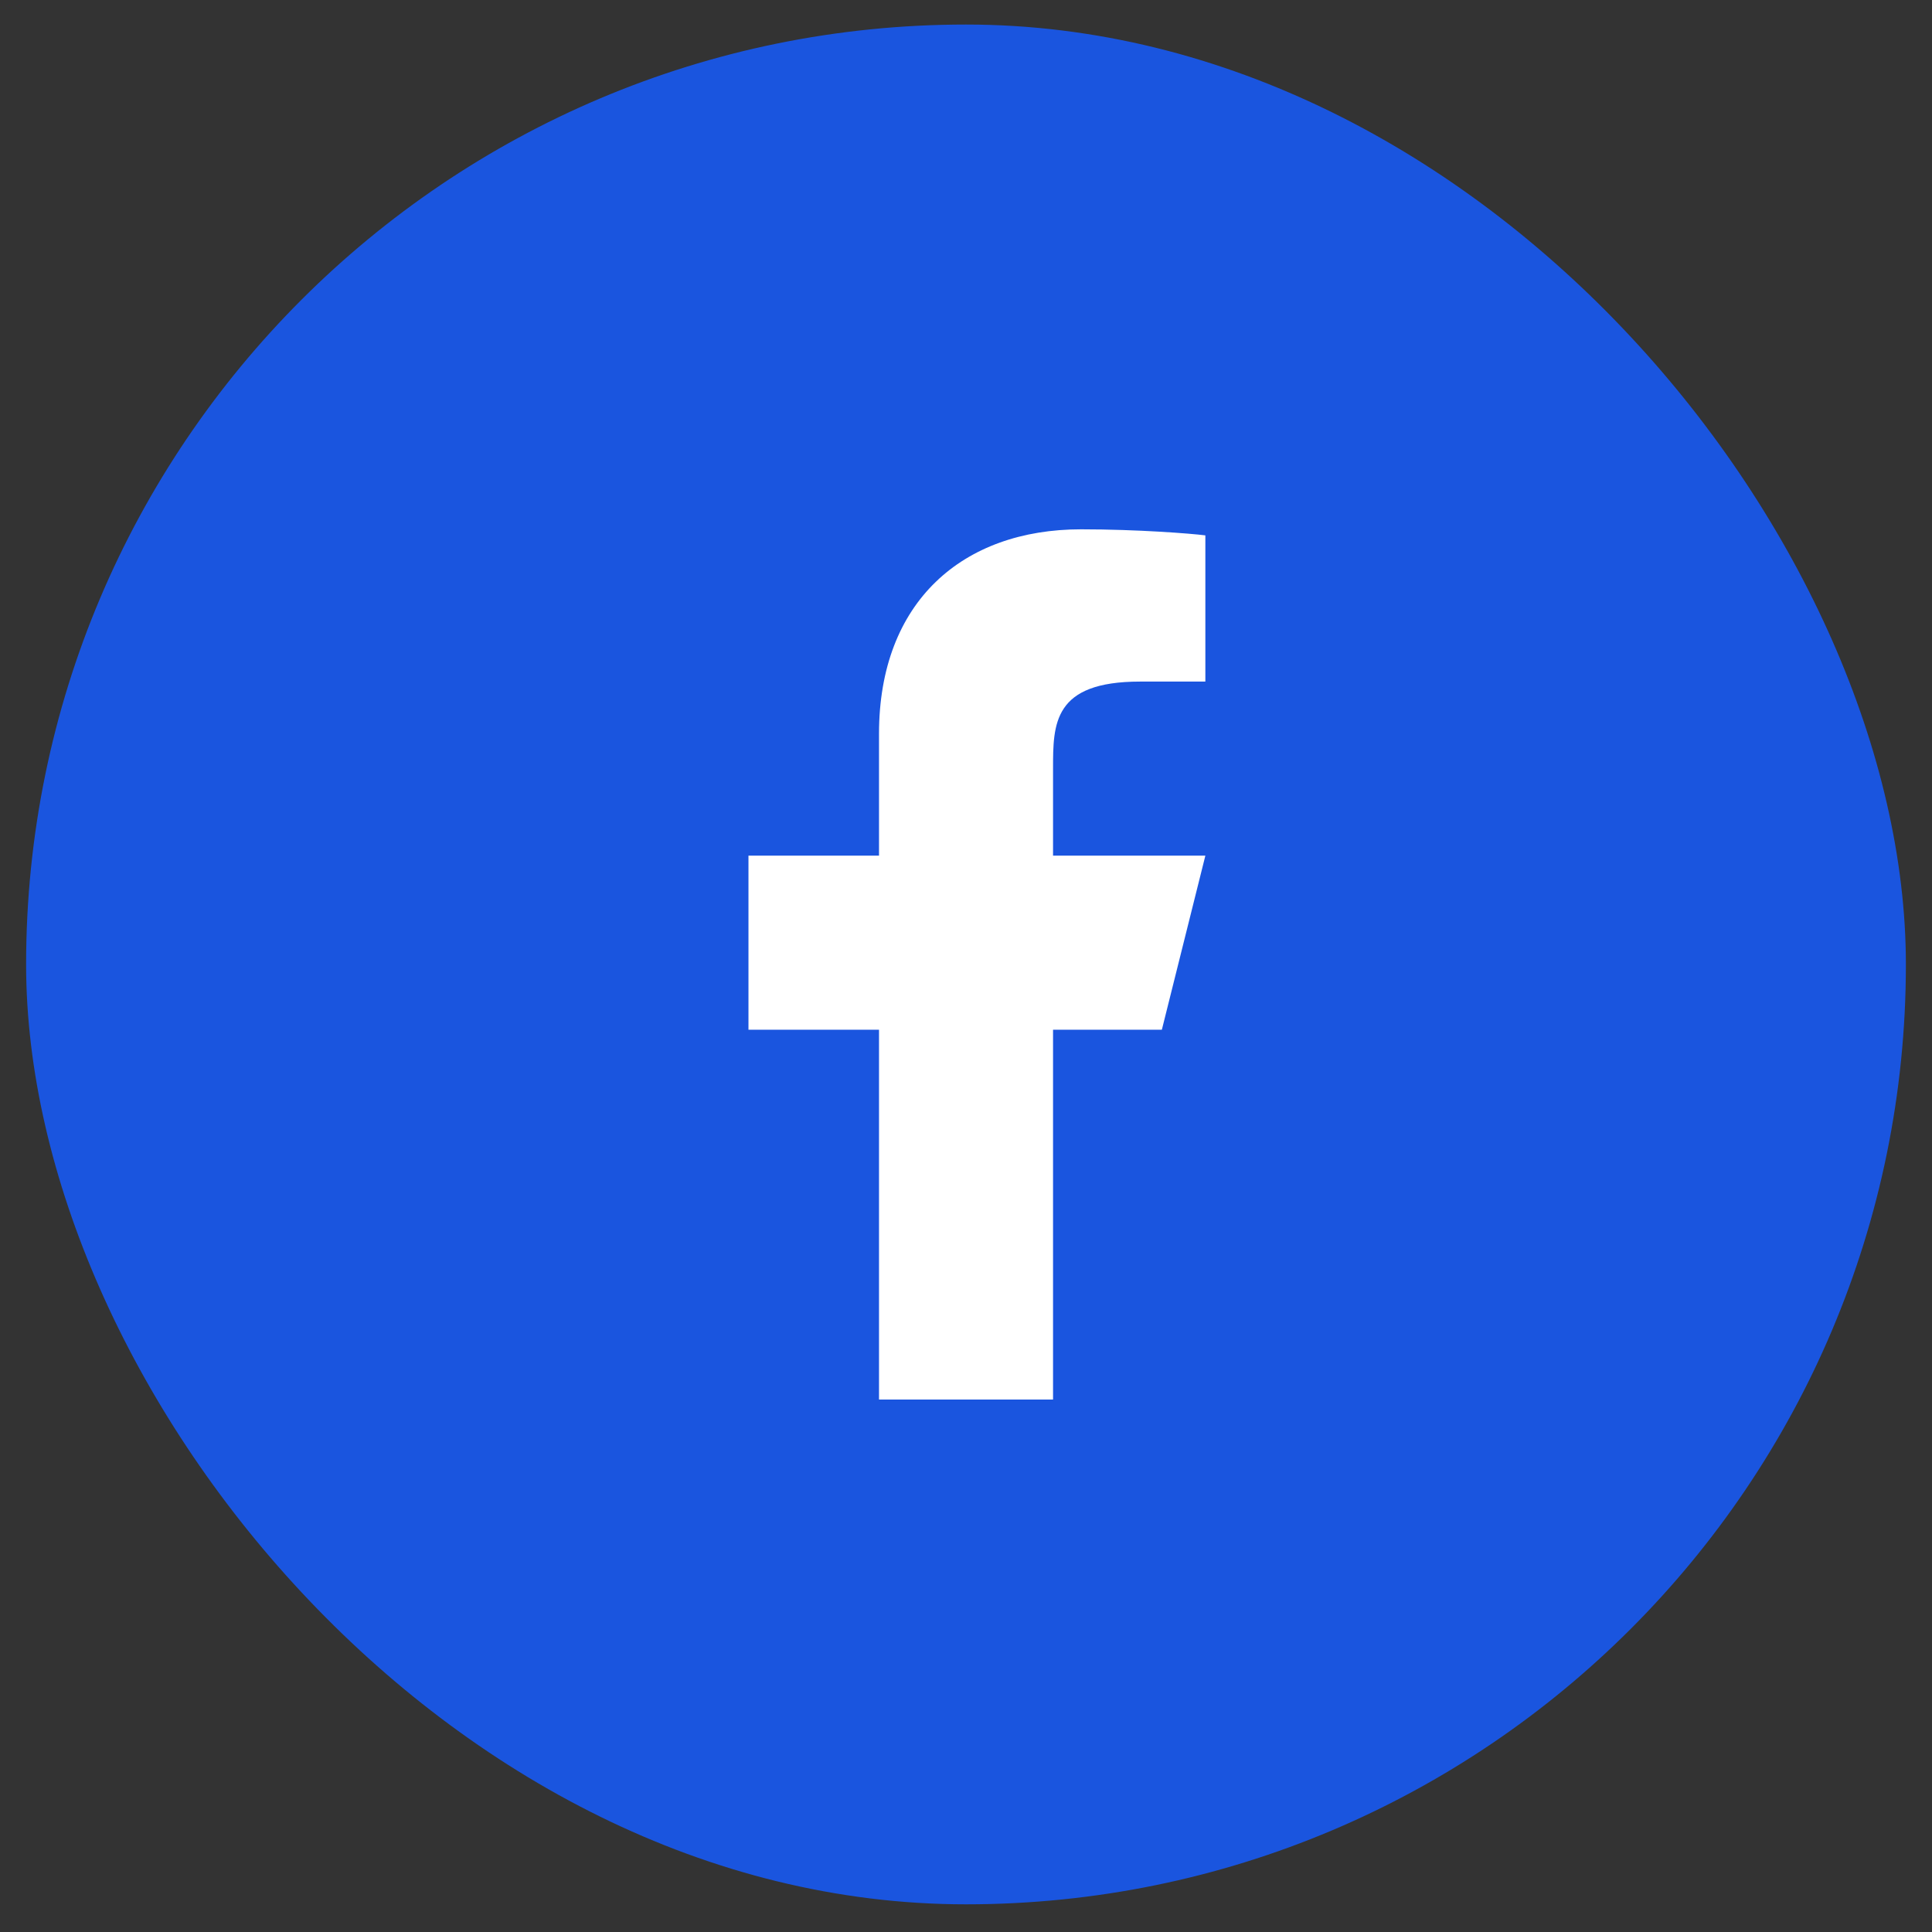
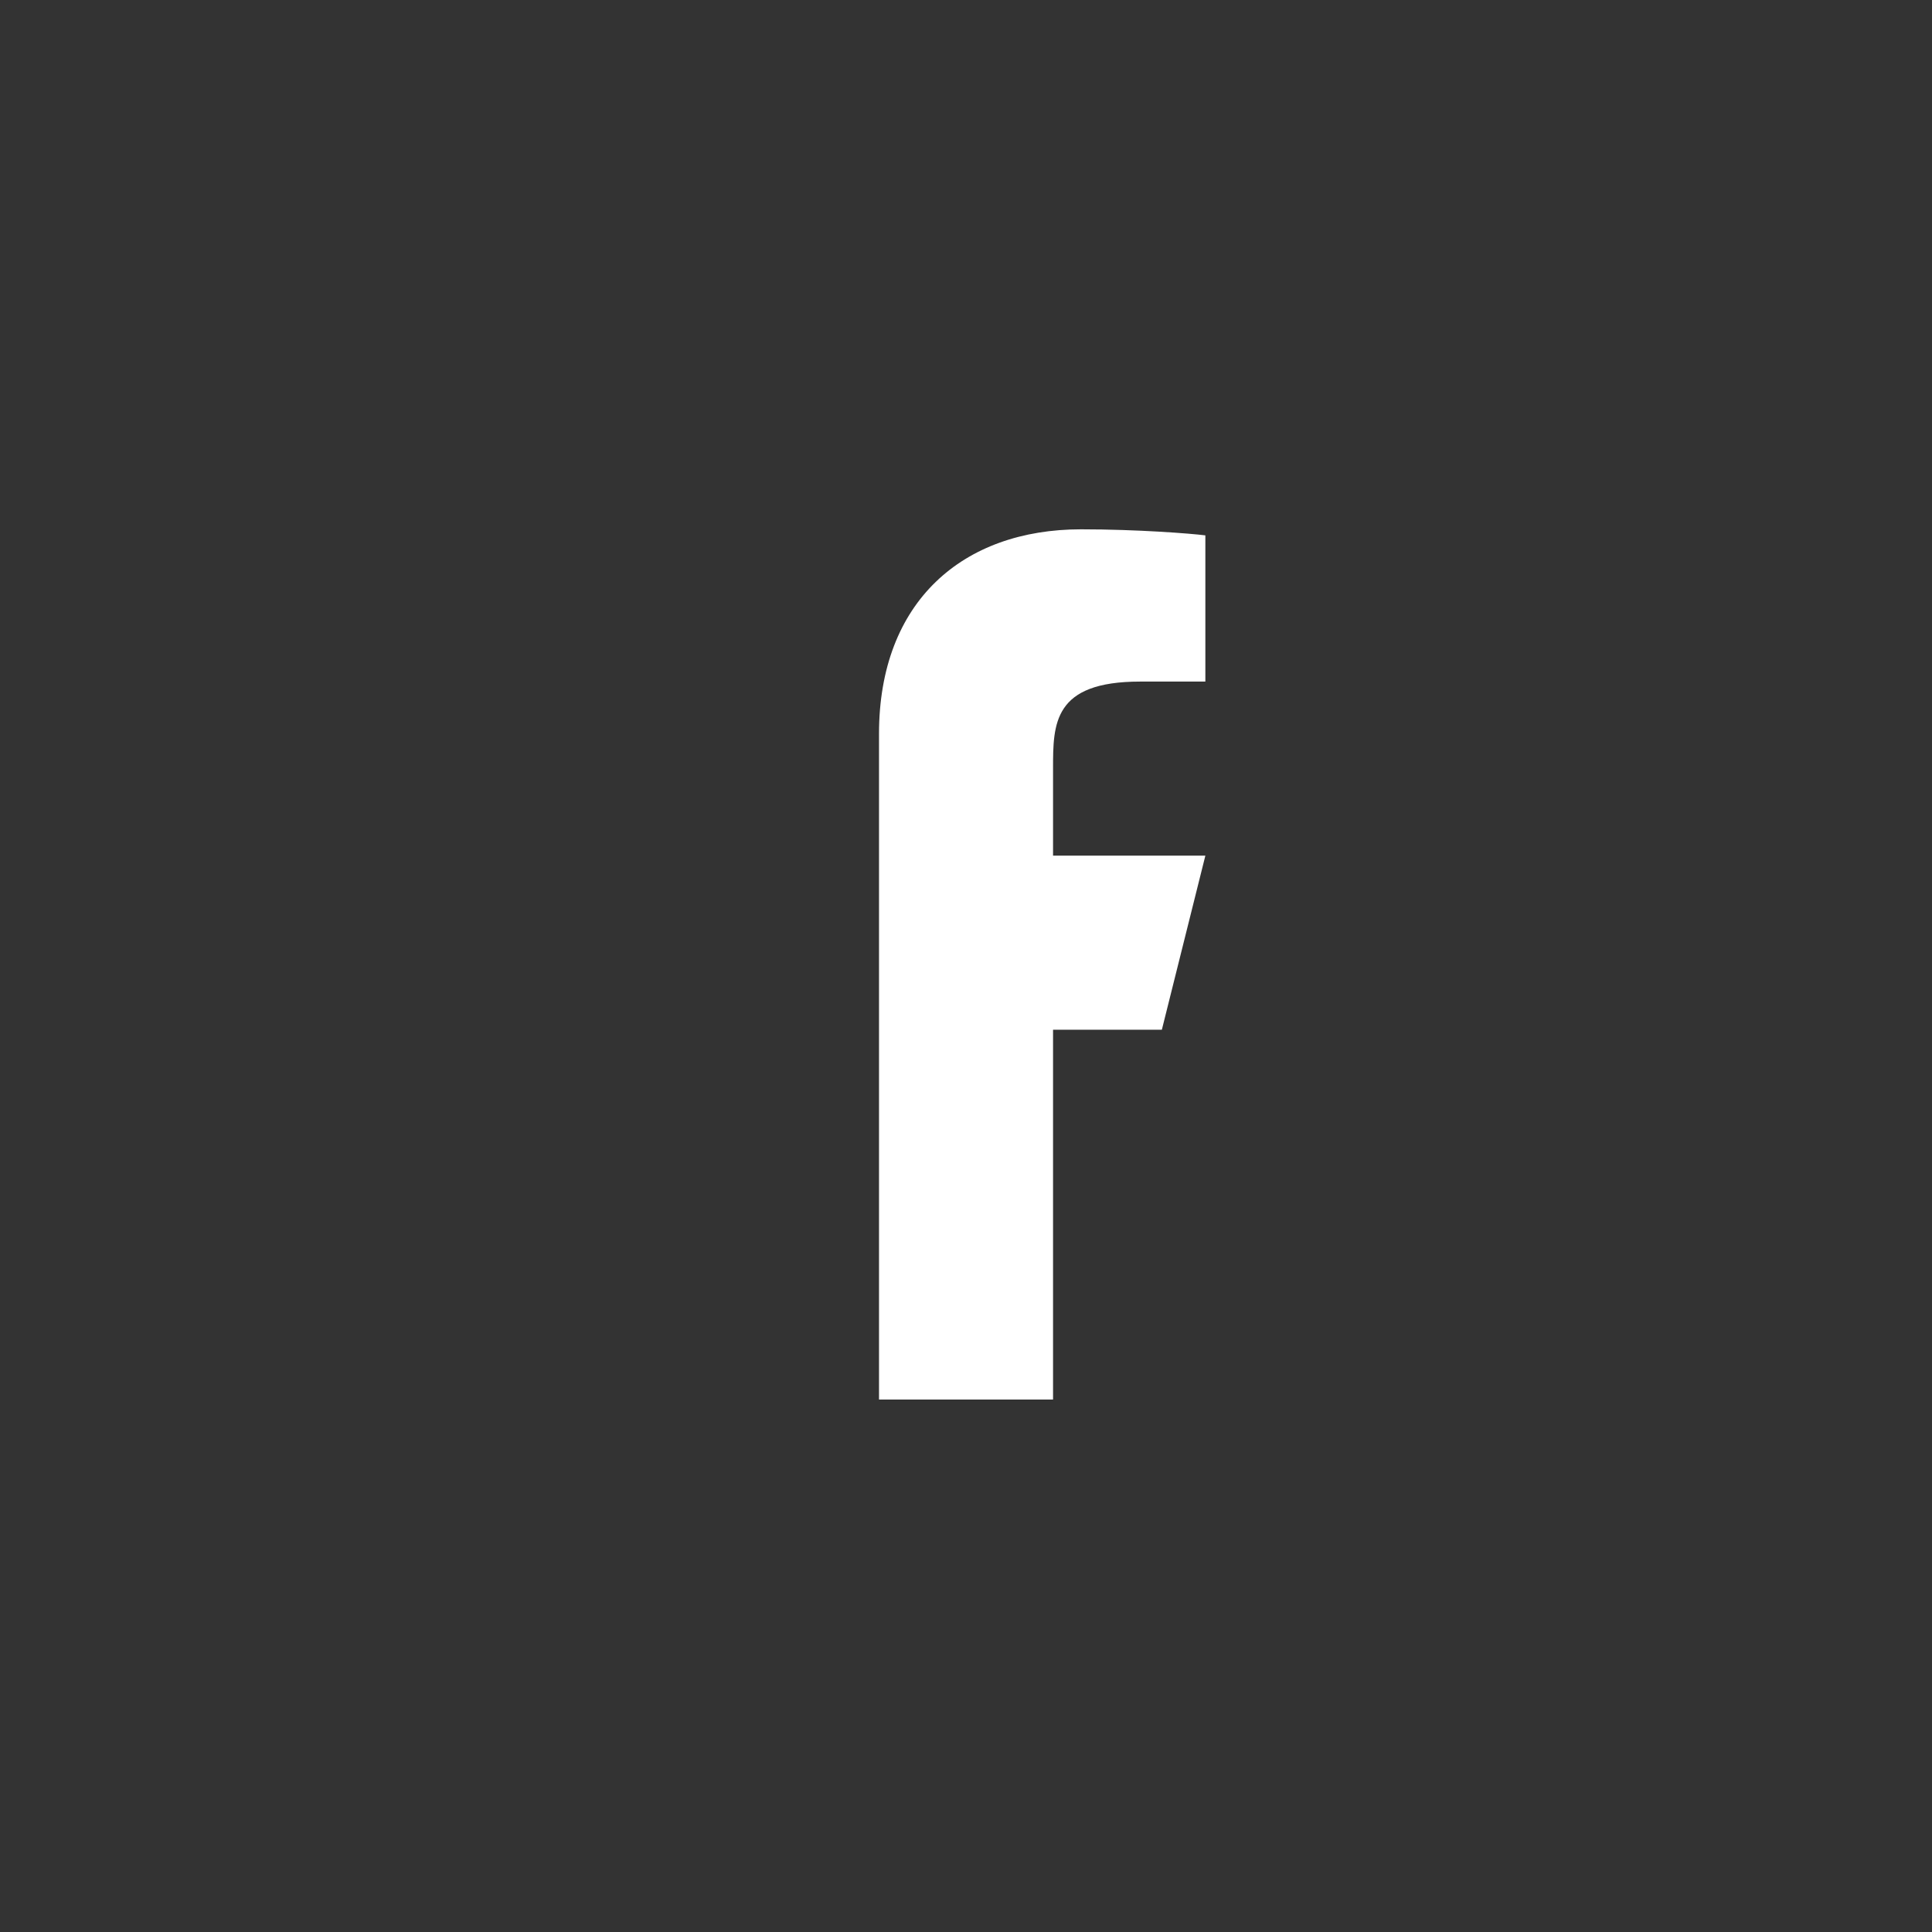
<svg xmlns="http://www.w3.org/2000/svg" width="37" height="37" viewBox="0 0 37 37" fill="none">
  <rect x="0" y="0" width="37" height="37" fill="#333333" stroke="none" />
-   <rect x="0.5" y="0.47" width="36" height="36" rx="18" fill="#1A55DF" />
-   <path d="M20.167 19.72H22.251L23.084 16.387H20.167V14.72C20.167 13.862 20.167 13.053 21.834 13.053H23.084V10.253C22.812 10.218 21.787 10.137 20.703 10.137C18.441 10.137 16.834 11.518 16.834 14.053V16.387H14.334V19.72H16.834V26.803H20.167V19.72Z" fill="white" />
+   <path d="M20.167 19.72H22.251L23.084 16.387H20.167V14.72C20.167 13.862 20.167 13.053 21.834 13.053H23.084V10.253C22.812 10.218 21.787 10.137 20.703 10.137C18.441 10.137 16.834 11.518 16.834 14.053V16.387V19.72H16.834V26.803H20.167V19.72Z" fill="white" />
</svg>